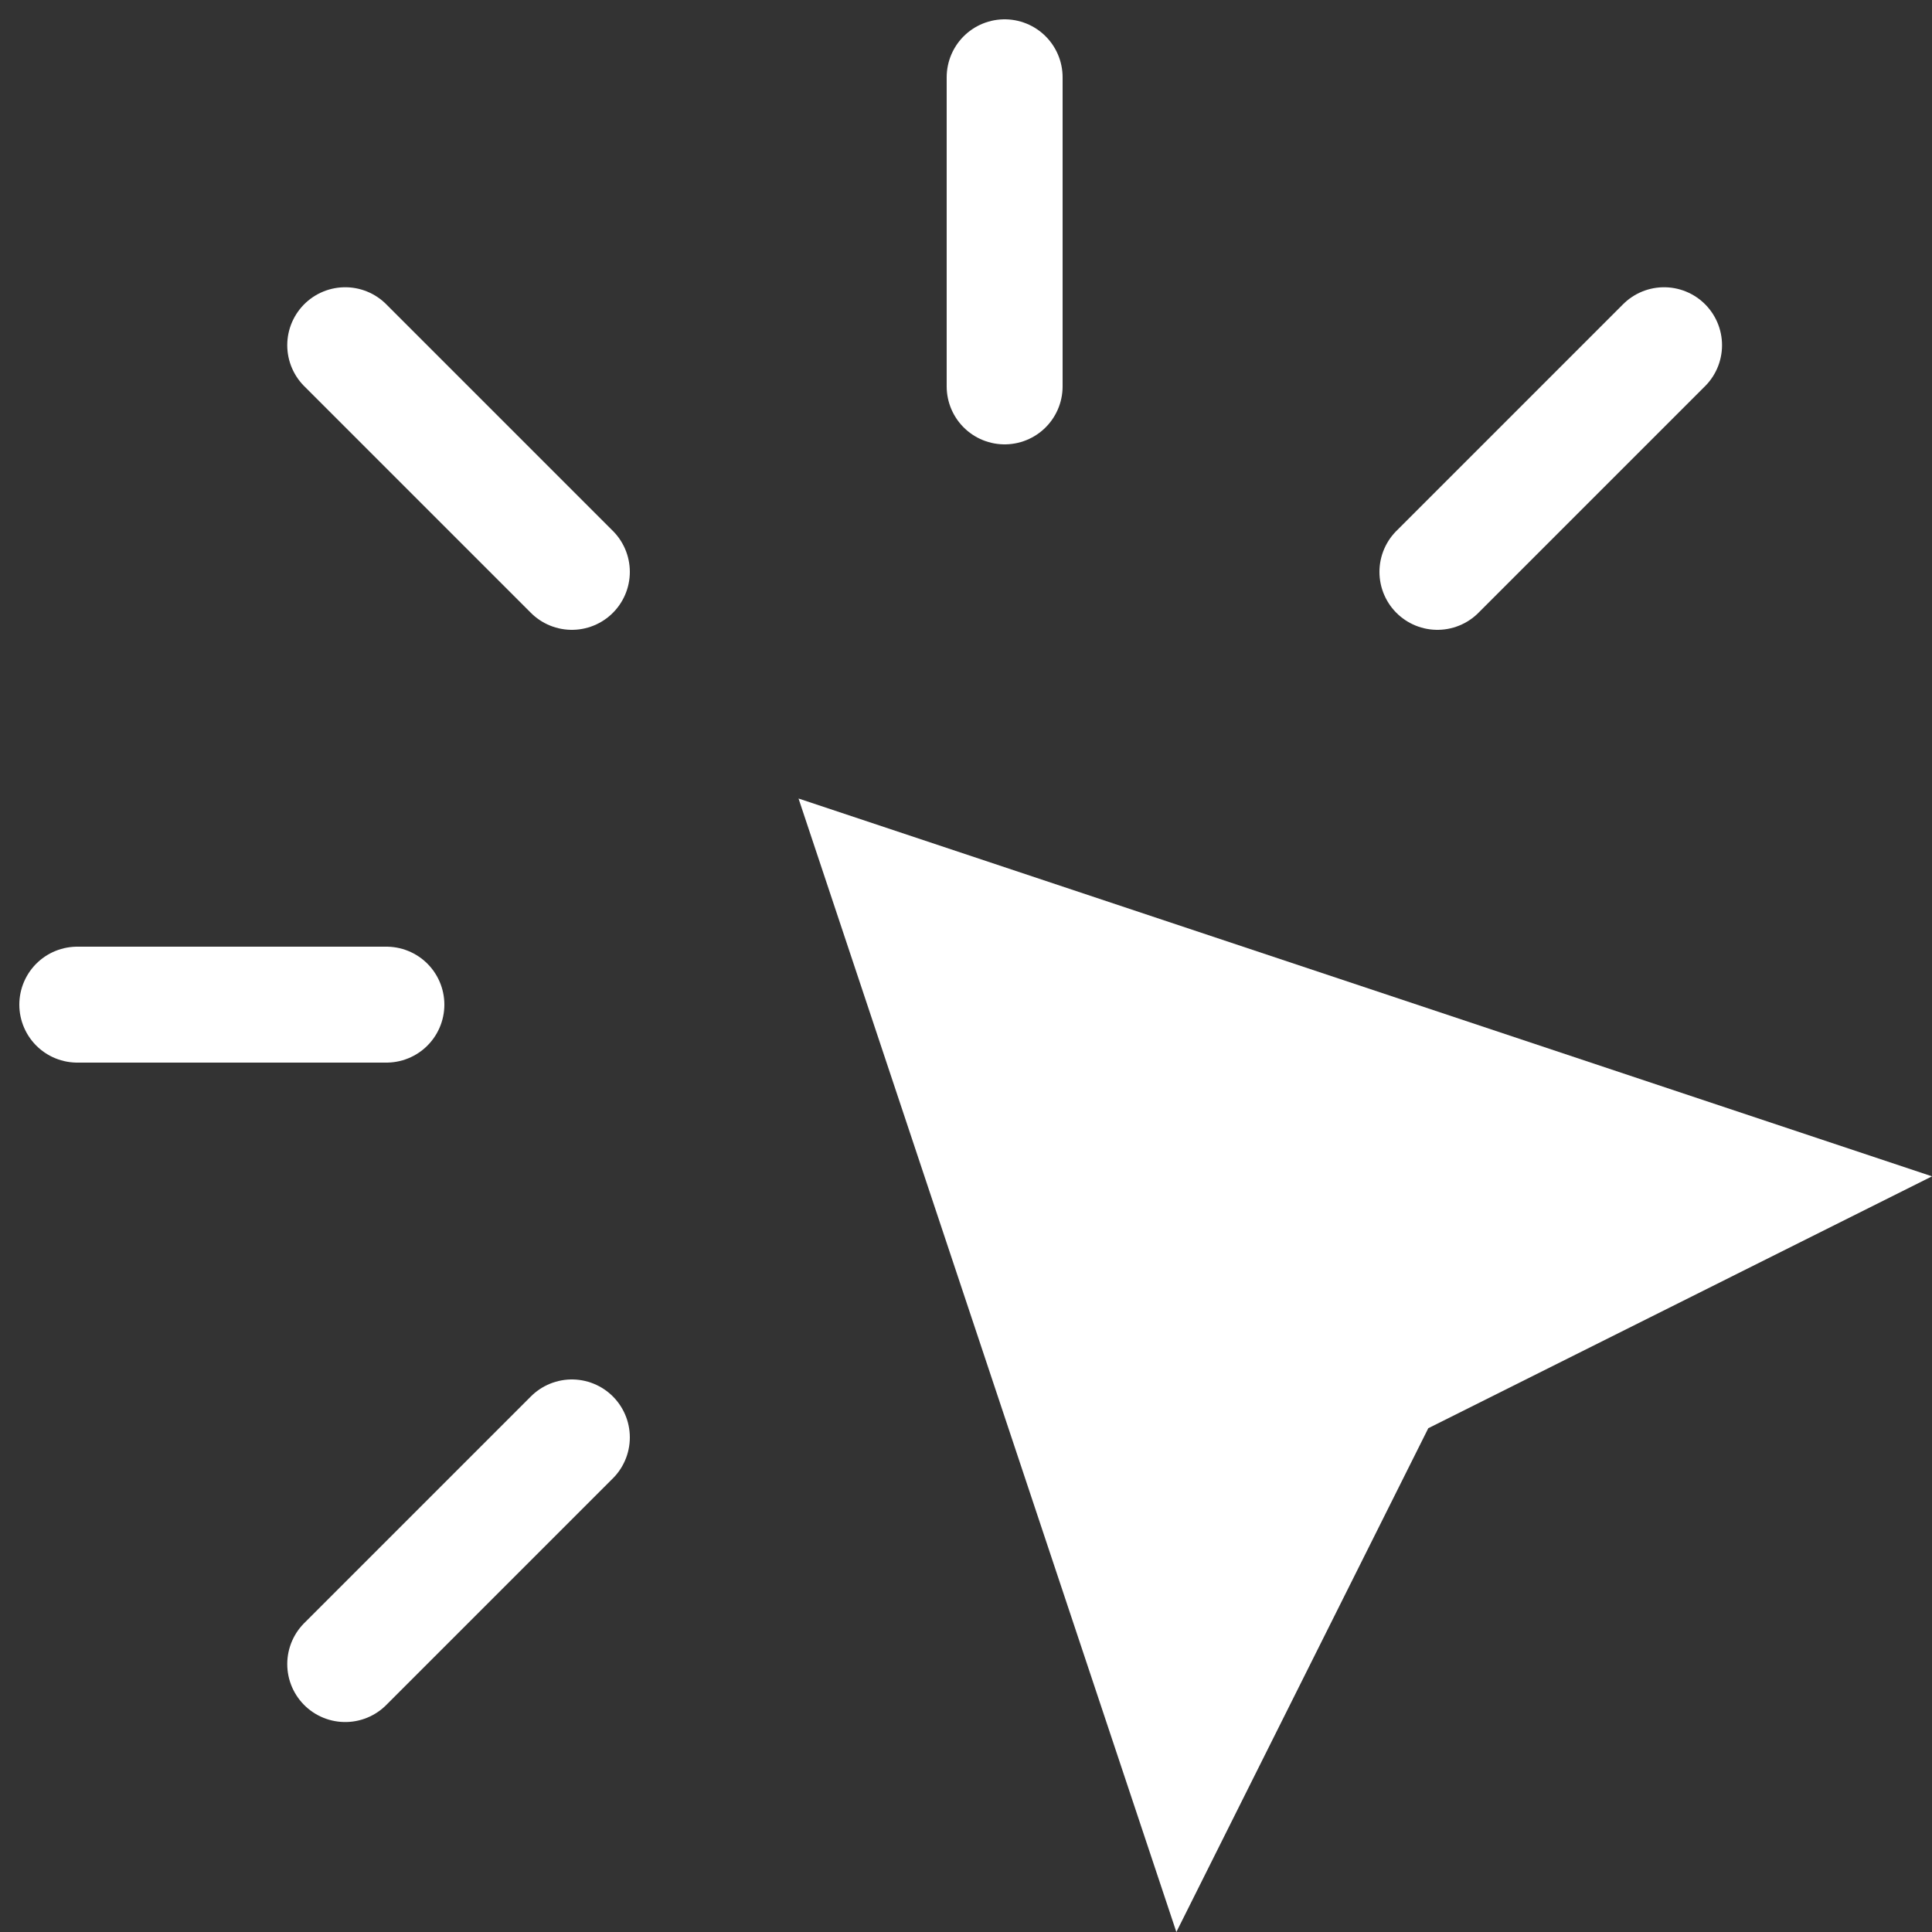
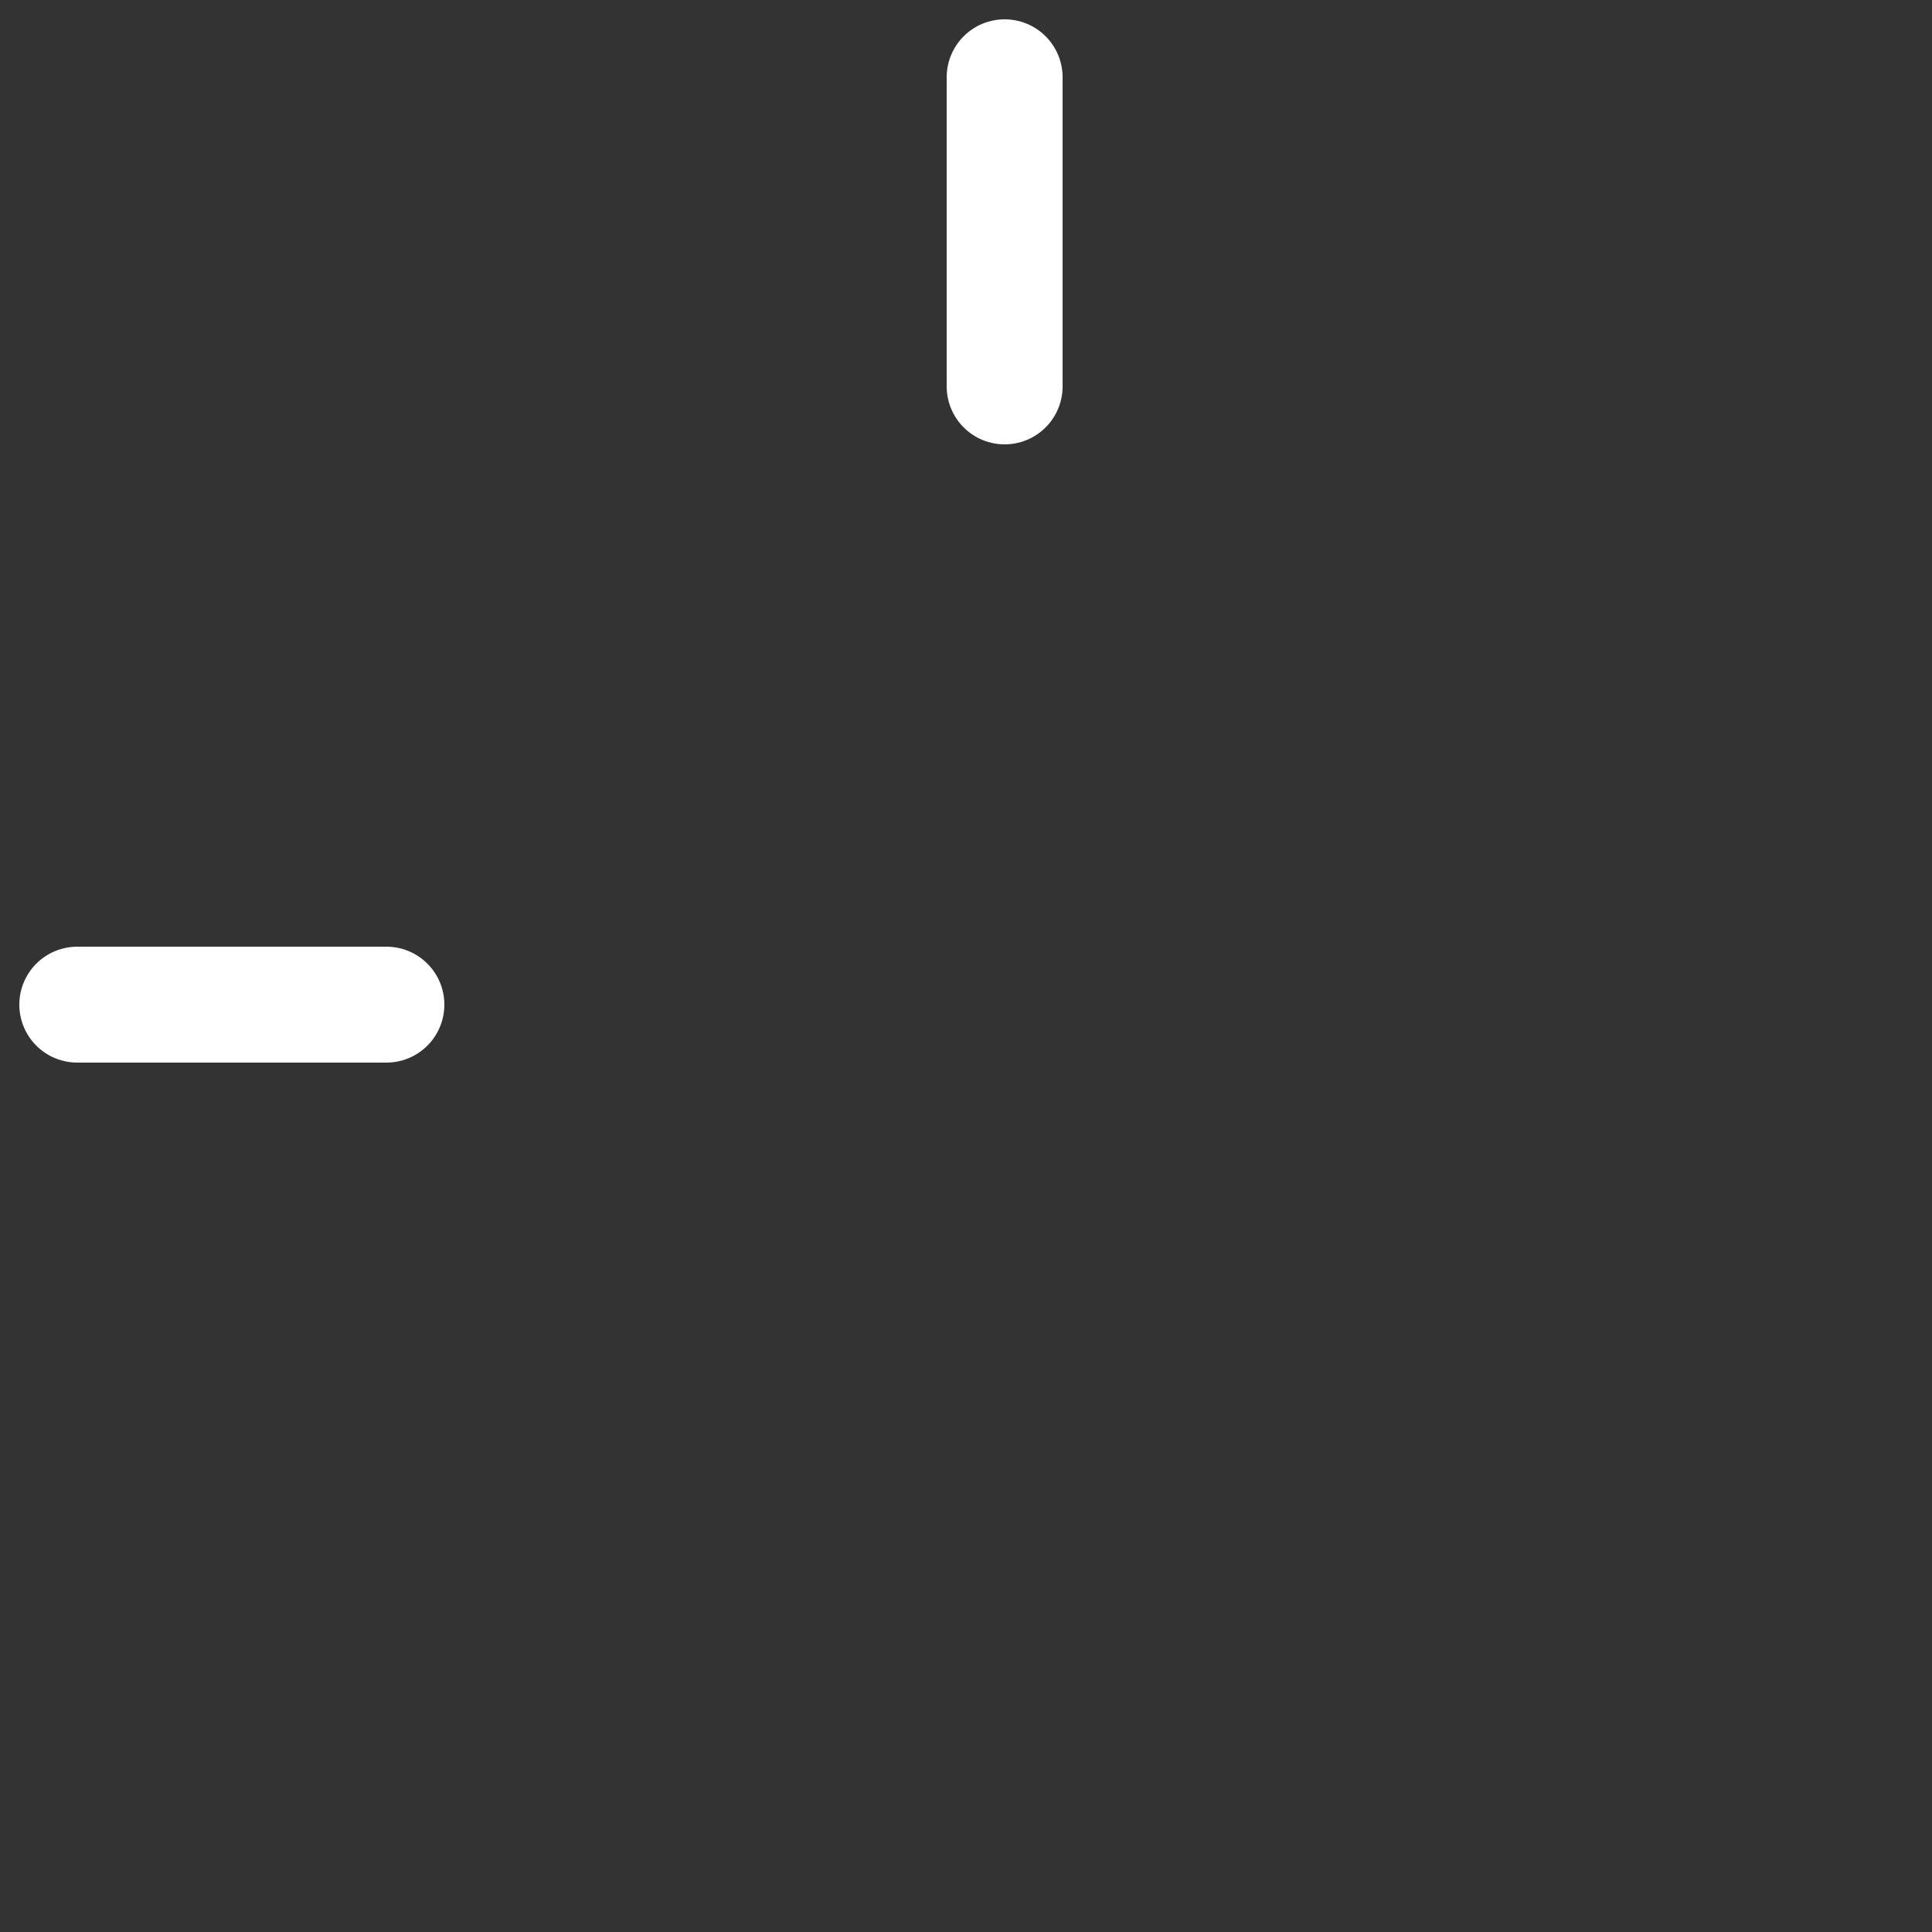
<svg xmlns="http://www.w3.org/2000/svg" width="25" height="25" viewBox="0 0 25 25" fill="none">
  <rect x="0" y="0" width="25" height="25" fill="#333333" stroke="none" />
  <path d="M1 13H5H1Z" fill="white" />
  <path d="M1 13H5" stroke="white" stroke-width="1.5" stroke-linecap="round" stroke-linejoin="round" />
  <path d="M13 1V5V1Z" fill="white" />
  <path d="M13 1V5" stroke="white" stroke-width="1.5" stroke-linecap="round" stroke-linejoin="round" />
  <path d="M7.4 7.4L4.467 4.467L7.4 7.4Z" fill="white" />
-   <path d="M7.4 7.4L4.467 4.467" stroke="white" stroke-width="1.5" stroke-linecap="round" stroke-linejoin="round" />
-   <path d="M18.6 7.4L21.533 4.467L18.6 7.4Z" fill="white" />
-   <path d="M18.6 7.4L21.533 4.467" stroke="white" stroke-width="1.5" stroke-linecap="round" stroke-linejoin="round" />
  <path d="M7.4 18.6L4.467 21.533L7.4 18.6Z" fill="white" />
-   <path d="M7.4 18.6L4.467 21.533" stroke="white" stroke-width="1.5" stroke-linecap="round" stroke-linejoin="round" />
-   <path d="M10.333 10.333L25 15.222L18.482 18.481L15.222 25L10.333 10.333Z" fill="white" />
</svg>